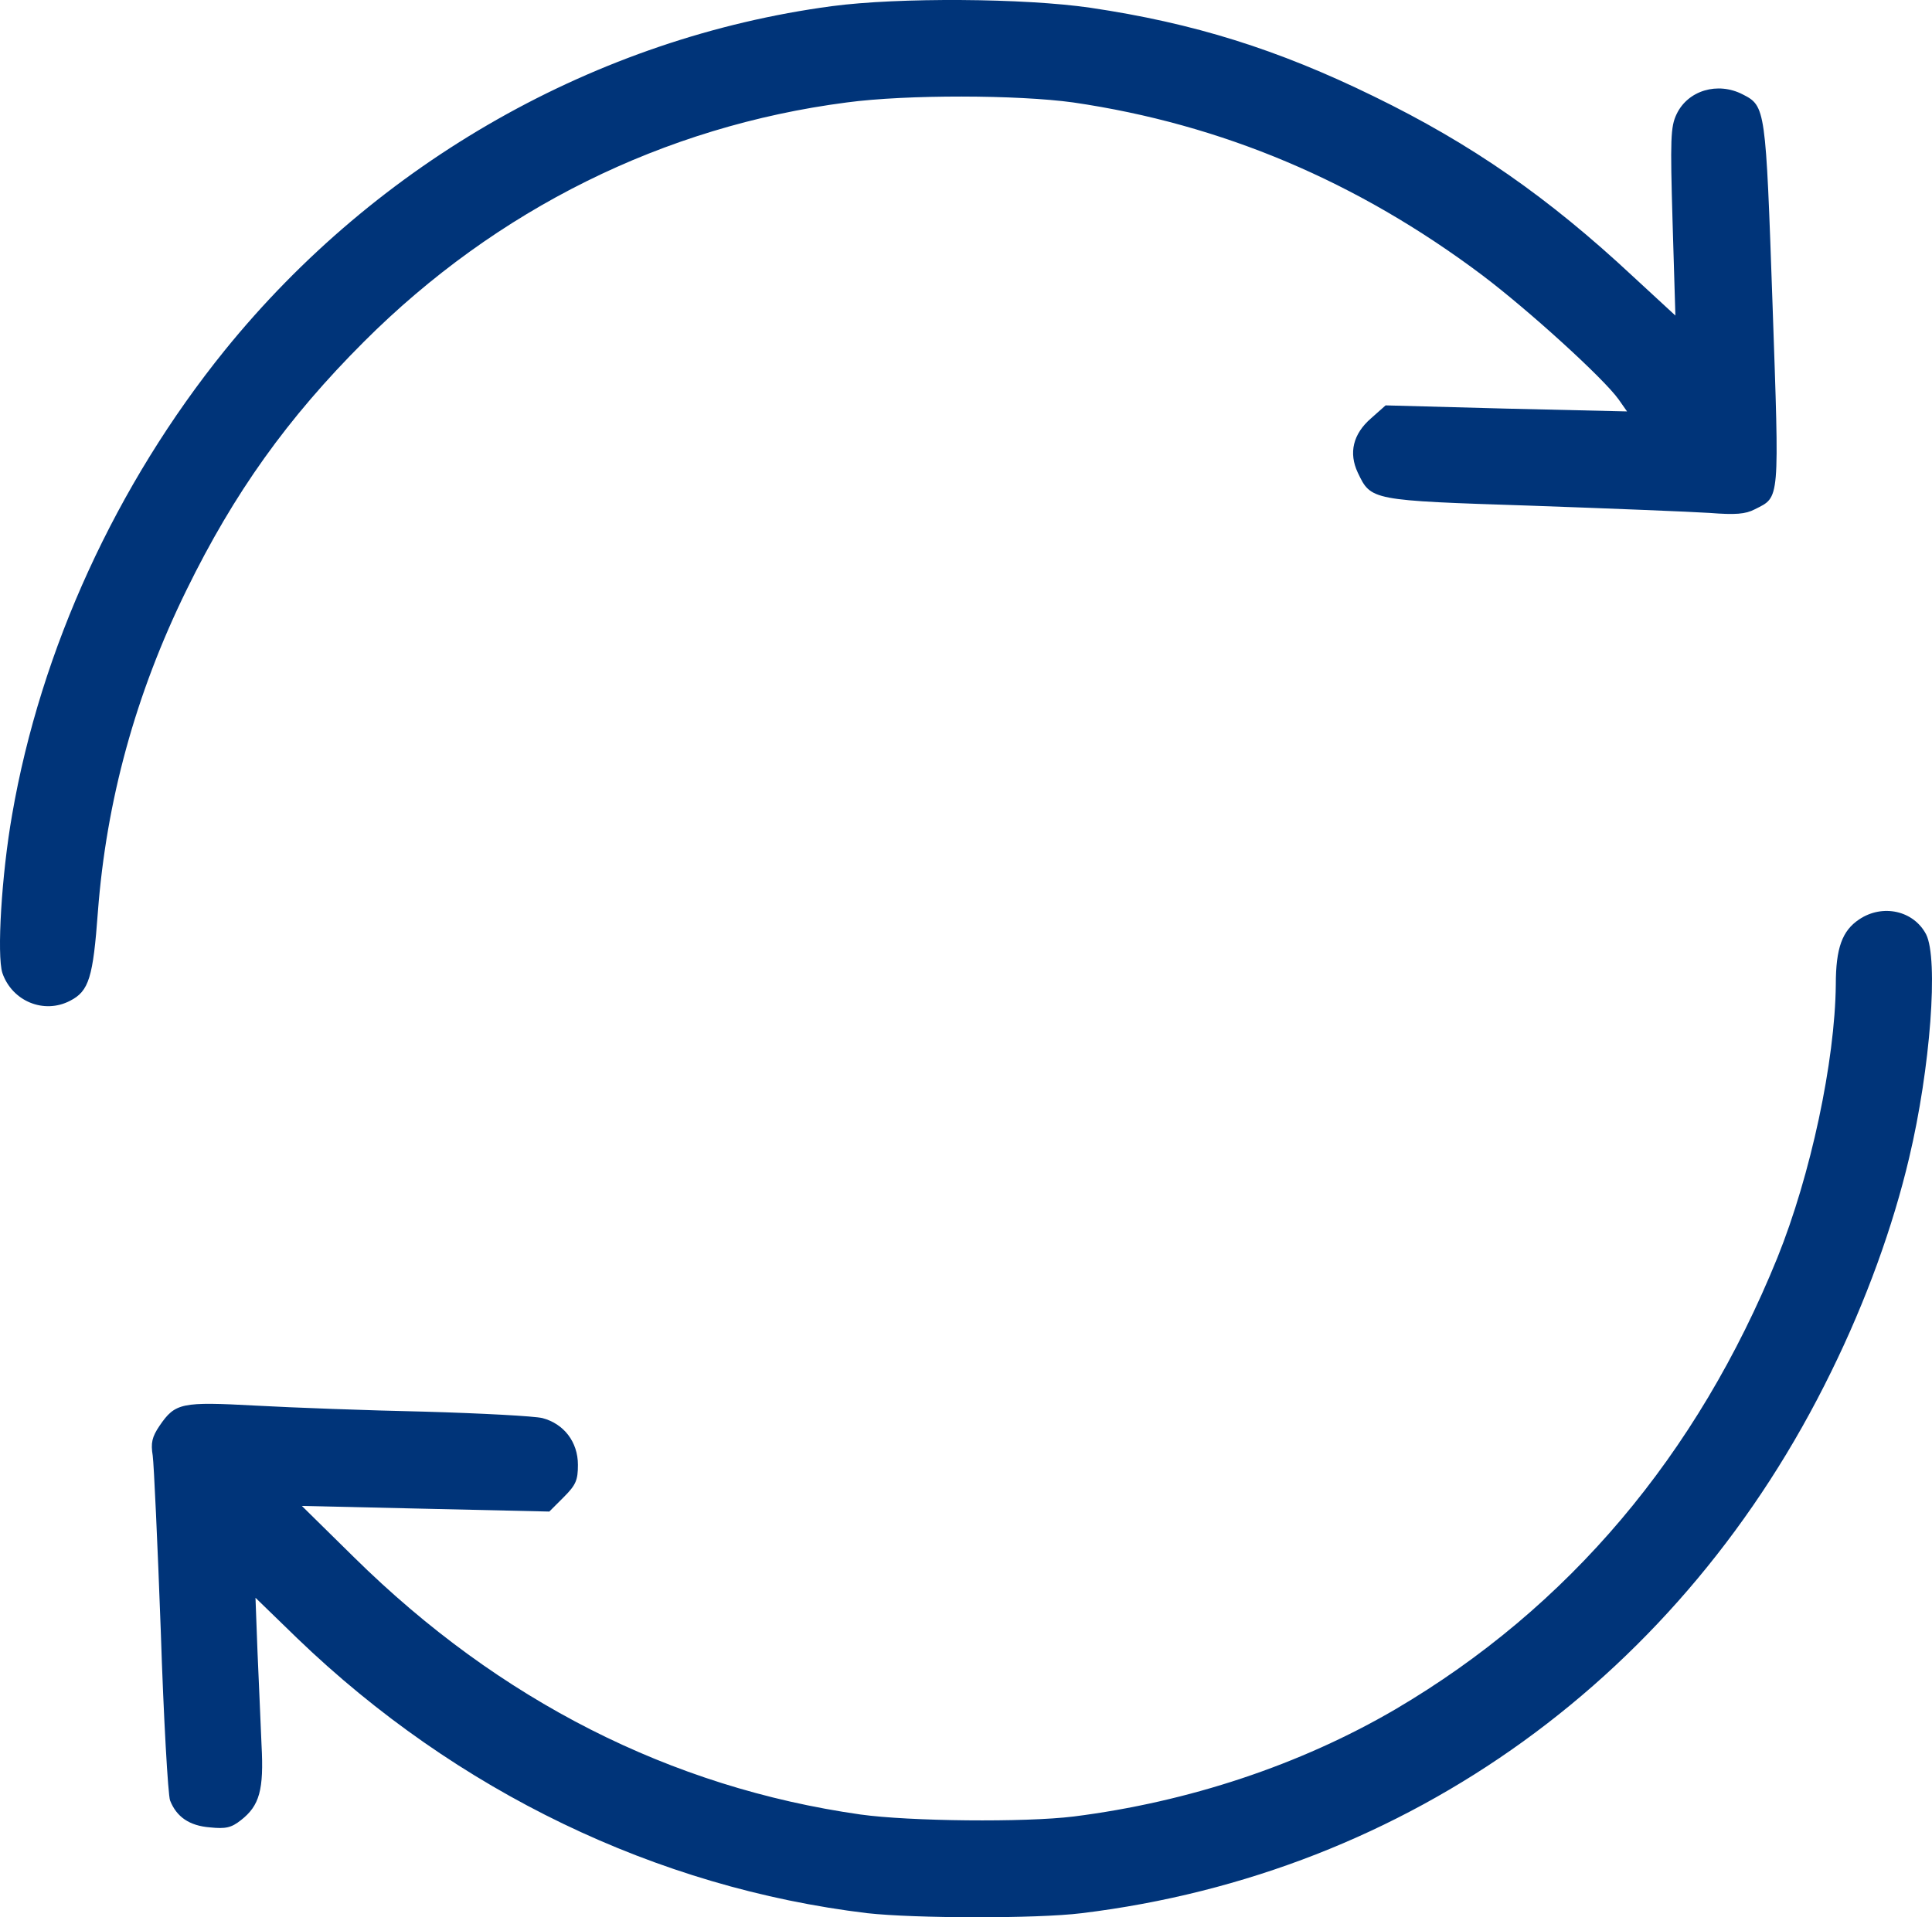
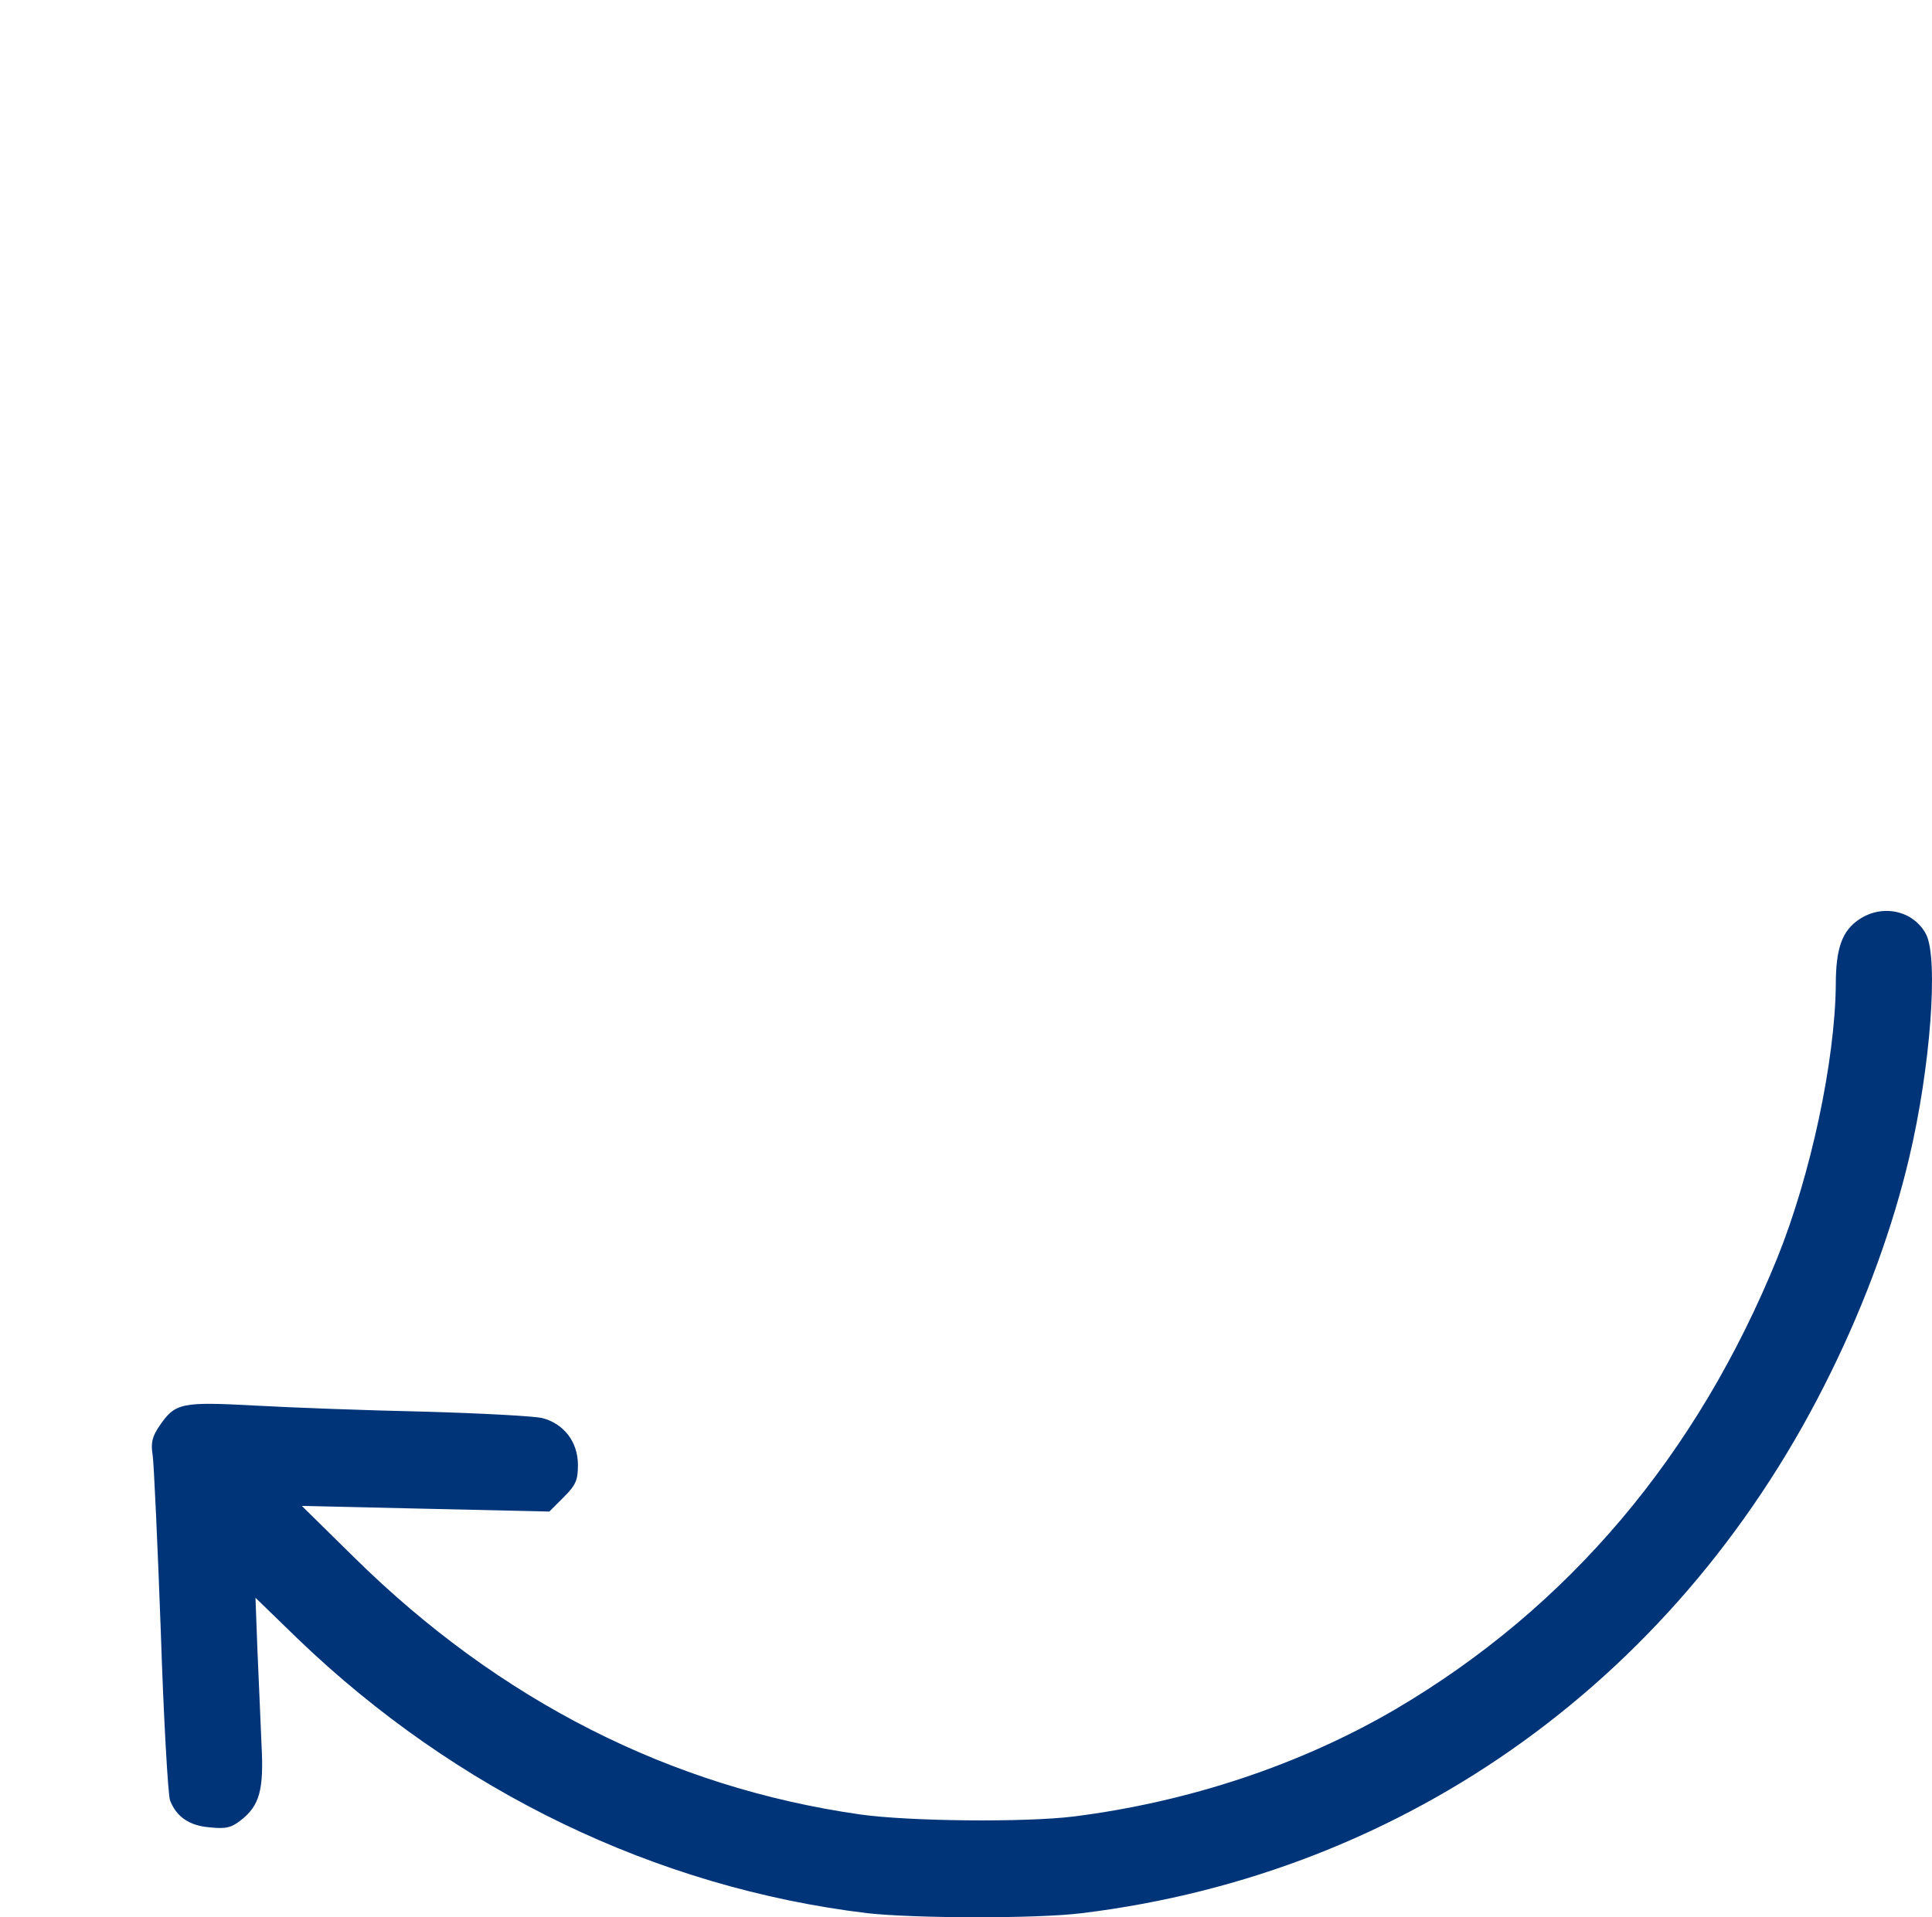
<svg xmlns="http://www.w3.org/2000/svg" width="134" height="133" viewBox="0 0 134 133" fill="none">
-   <path d="M57.694 0.428C41.397 2.608 26.19 11.215 15.596 24.293C8.076 33.598 2.821 45.028 0.836 56.541C0.109 60.676 -0.226 66.265 0.165 67.495C0.836 69.451 3.045 70.373 4.862 69.423C6.175 68.752 6.455 67.802 6.79 63.247C7.377 55.562 9.39 48.157 12.94 40.92C16.239 34.185 19.929 29.015 25.24 23.706C34.437 14.512 46.038 8.756 58.729 7.107C62.894 6.548 70.609 6.576 74.439 7.107C84.754 8.616 94.147 12.584 102.812 19.095C106.027 21.526 111.198 26.221 112.261 27.702L112.848 28.54L104.462 28.345L96.103 28.121L95.097 29.015C93.839 30.105 93.531 31.419 94.174 32.788C95.097 34.716 95.041 34.716 106.195 35.079C111.73 35.275 117.292 35.498 118.578 35.582C120.367 35.722 121.066 35.666 121.709 35.331C123.47 34.437 123.414 34.94 122.939 21.079C122.464 7.498 122.464 7.358 120.87 6.548C119.137 5.654 117.069 6.269 116.286 7.917C115.867 8.784 115.839 9.65 116.007 15.406L116.202 21.89L113.295 19.207C107.369 13.674 102.057 9.985 95.293 6.688C88.612 3.418 82.797 1.602 75.641 0.54C71.056 -0.131 62.307 -0.187 57.694 0.428Z" fill="#003479" />
  <path d="M128.949 63.778C127.775 64.561 127.328 65.762 127.328 68.305C127.272 73.615 125.595 81.495 123.275 87.251C117.712 100.944 108.794 111.507 96.774 118.577C90.177 122.433 82.434 125.004 74.467 126.01C71.056 126.429 63.09 126.346 59.679 125.871C46.513 123.998 34.633 117.962 24.569 108.042L20.935 104.465L29.517 104.661L38.099 104.856L39.105 103.85C39.944 103.012 40.084 102.677 40.084 101.615C40.084 100.022 39.105 98.764 37.624 98.373C37.065 98.234 33.375 98.038 29.461 97.926C25.547 97.842 20.264 97.647 17.748 97.507C12.577 97.228 12.158 97.311 11.067 98.904C10.536 99.687 10.452 100.106 10.592 100.972C10.676 101.587 10.928 107.064 11.151 113.128C11.347 119.22 11.654 124.501 11.794 124.893C12.241 126.038 13.136 126.653 14.562 126.765C15.652 126.877 16.043 126.793 16.714 126.262C18 125.256 18.307 124.166 18.14 121.064C18.084 119.555 17.944 116.649 17.86 114.581L17.72 110.837L20.628 113.659C31.669 124.278 45.535 130.956 60.154 132.717C63.425 133.08 71.867 133.108 75.026 132.717C97.697 129.95 116.733 116.202 127.02 95.132C129.424 90.242 131.297 85.072 132.415 80.321C133.897 74.09 134.456 66.517 133.59 64.812C132.723 63.163 130.571 62.688 128.949 63.778Z" fill="#003479" />
</svg>